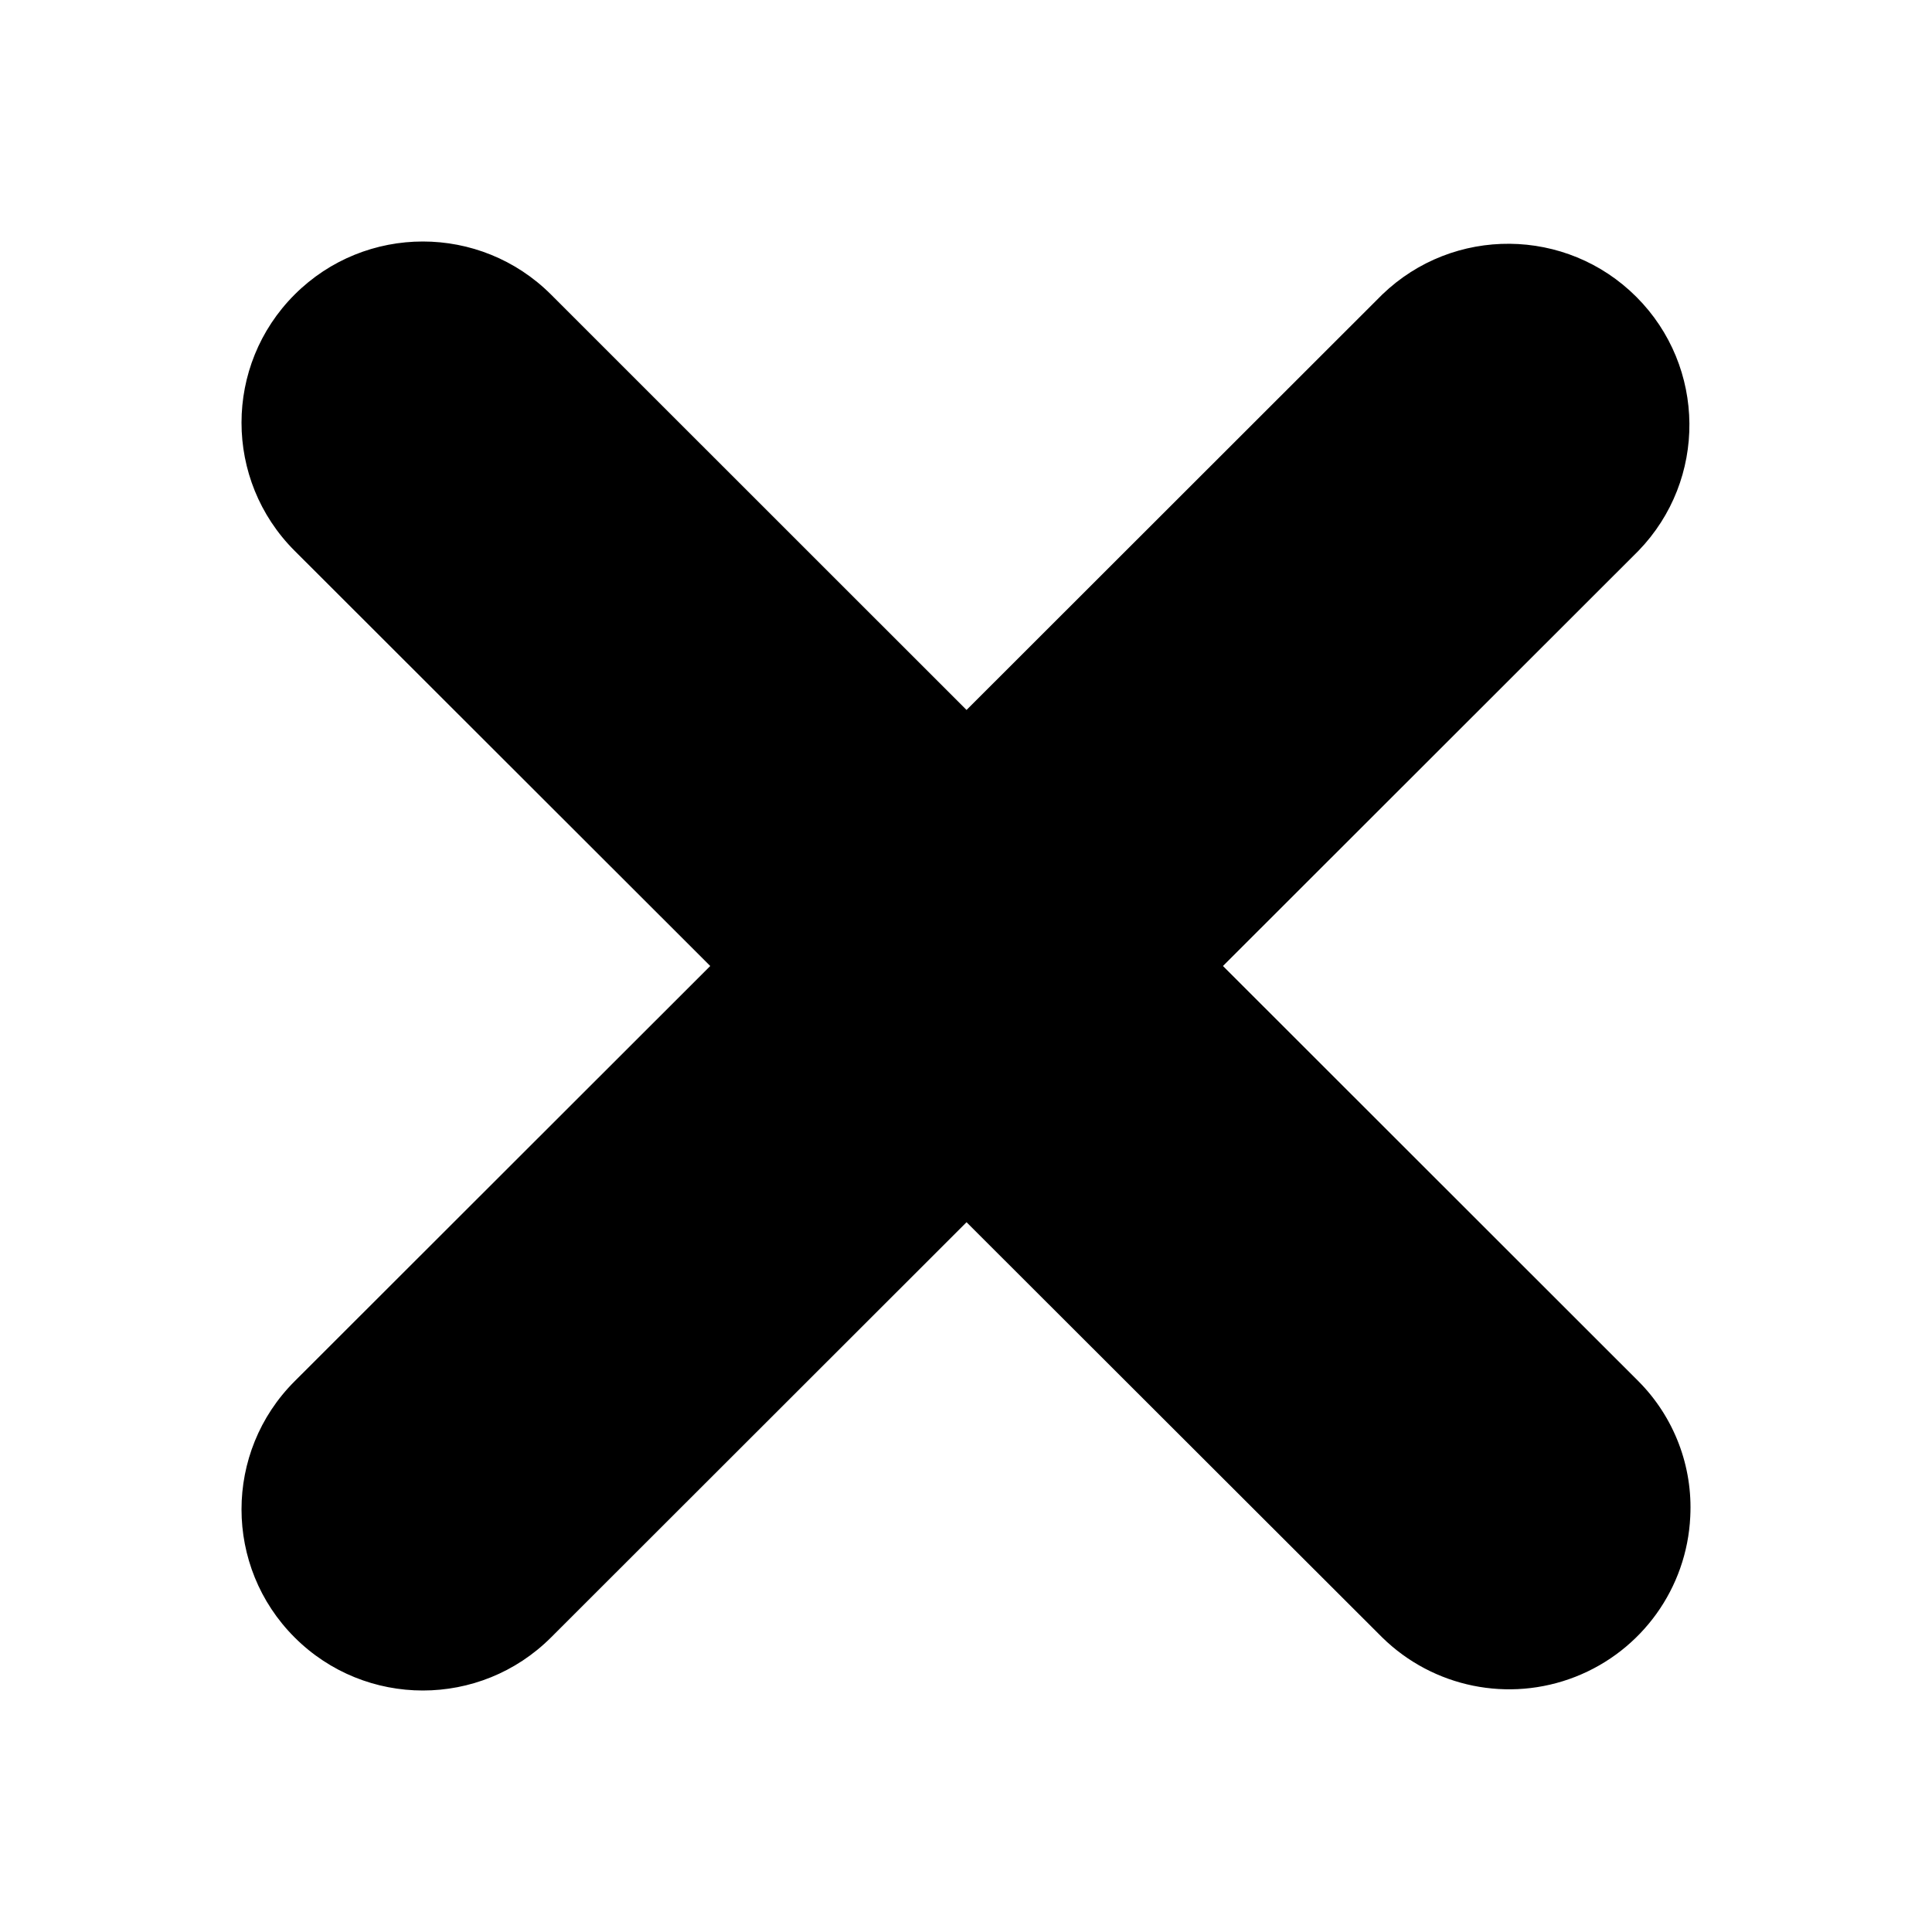
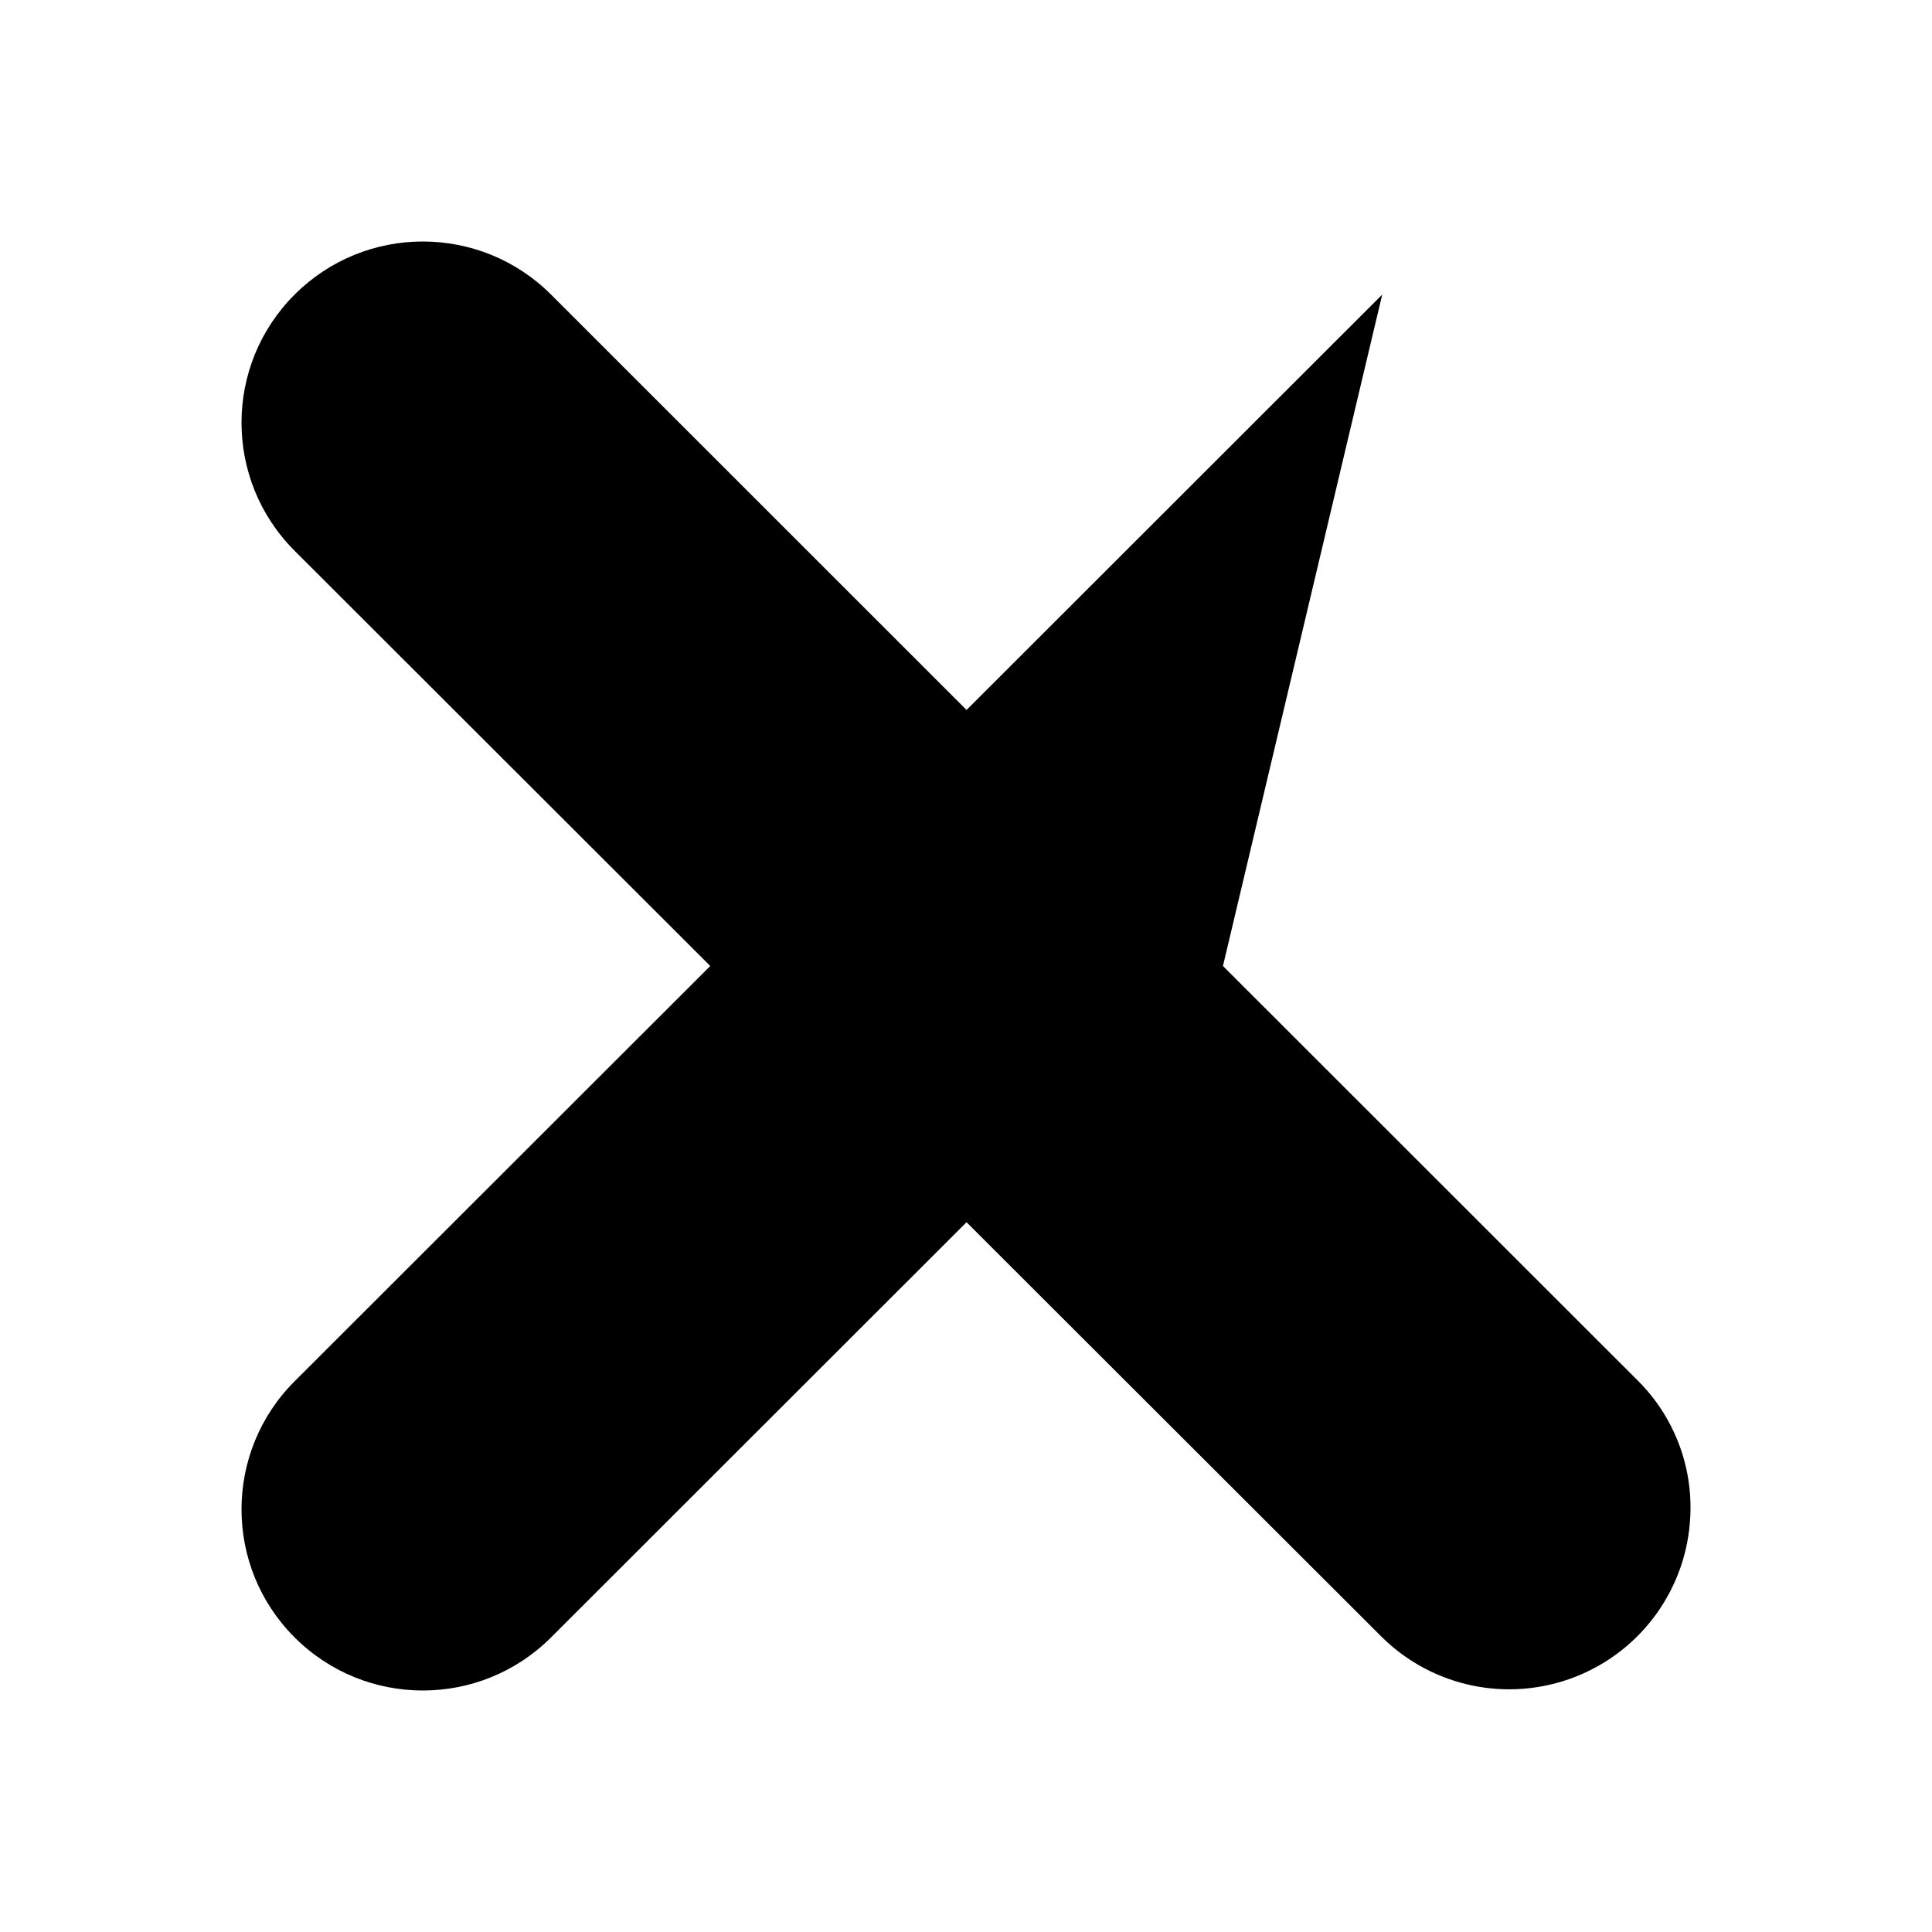
<svg xmlns="http://www.w3.org/2000/svg" t="1510716881875" class="icon" style="" viewBox="0 0 1024 1024" version="1.1" p-id="40433" width="200" height="200">
  <defs>
    <style type="text/css" />
  </defs>
-   <path d="M834.976 888.736C799.712 902.56 759.648 894.4 732.608 867.872L512.288 647.808 292.064 867.872C254.528 905.376 193.696 905.376 156.16 867.872 118.624 830.4 118.624 769.568 156.16 732.096L376.448 512 156.16 291.936C118.624 254.432 118.624 193.632 156.16 156.128 193.696 118.624 254.528 118.624 292.064 156.128L512.288 376.288 732.608 156.128C770.304 119.776 830.24 120.288 867.296 157.344 904.352 194.4 904.864 254.272 868.416 291.936L648.192 512 868.416 732.096C887.296 751.072 897.28 777.152 895.872 803.904 894.08 841.696 870.24 874.912 834.976 888.736" fill="#000" p-id="40434" />
+   <path d="M834.976 888.736C799.712 902.56 759.648 894.4 732.608 867.872L512.288 647.808 292.064 867.872C254.528 905.376 193.696 905.376 156.16 867.872 118.624 830.4 118.624 769.568 156.16 732.096L376.448 512 156.16 291.936C118.624 254.432 118.624 193.632 156.16 156.128 193.696 118.624 254.528 118.624 292.064 156.128L512.288 376.288 732.608 156.128L648.192 512 868.416 732.096C887.296 751.072 897.28 777.152 895.872 803.904 894.08 841.696 870.24 874.912 834.976 888.736" fill="#000" p-id="40434" />
</svg>